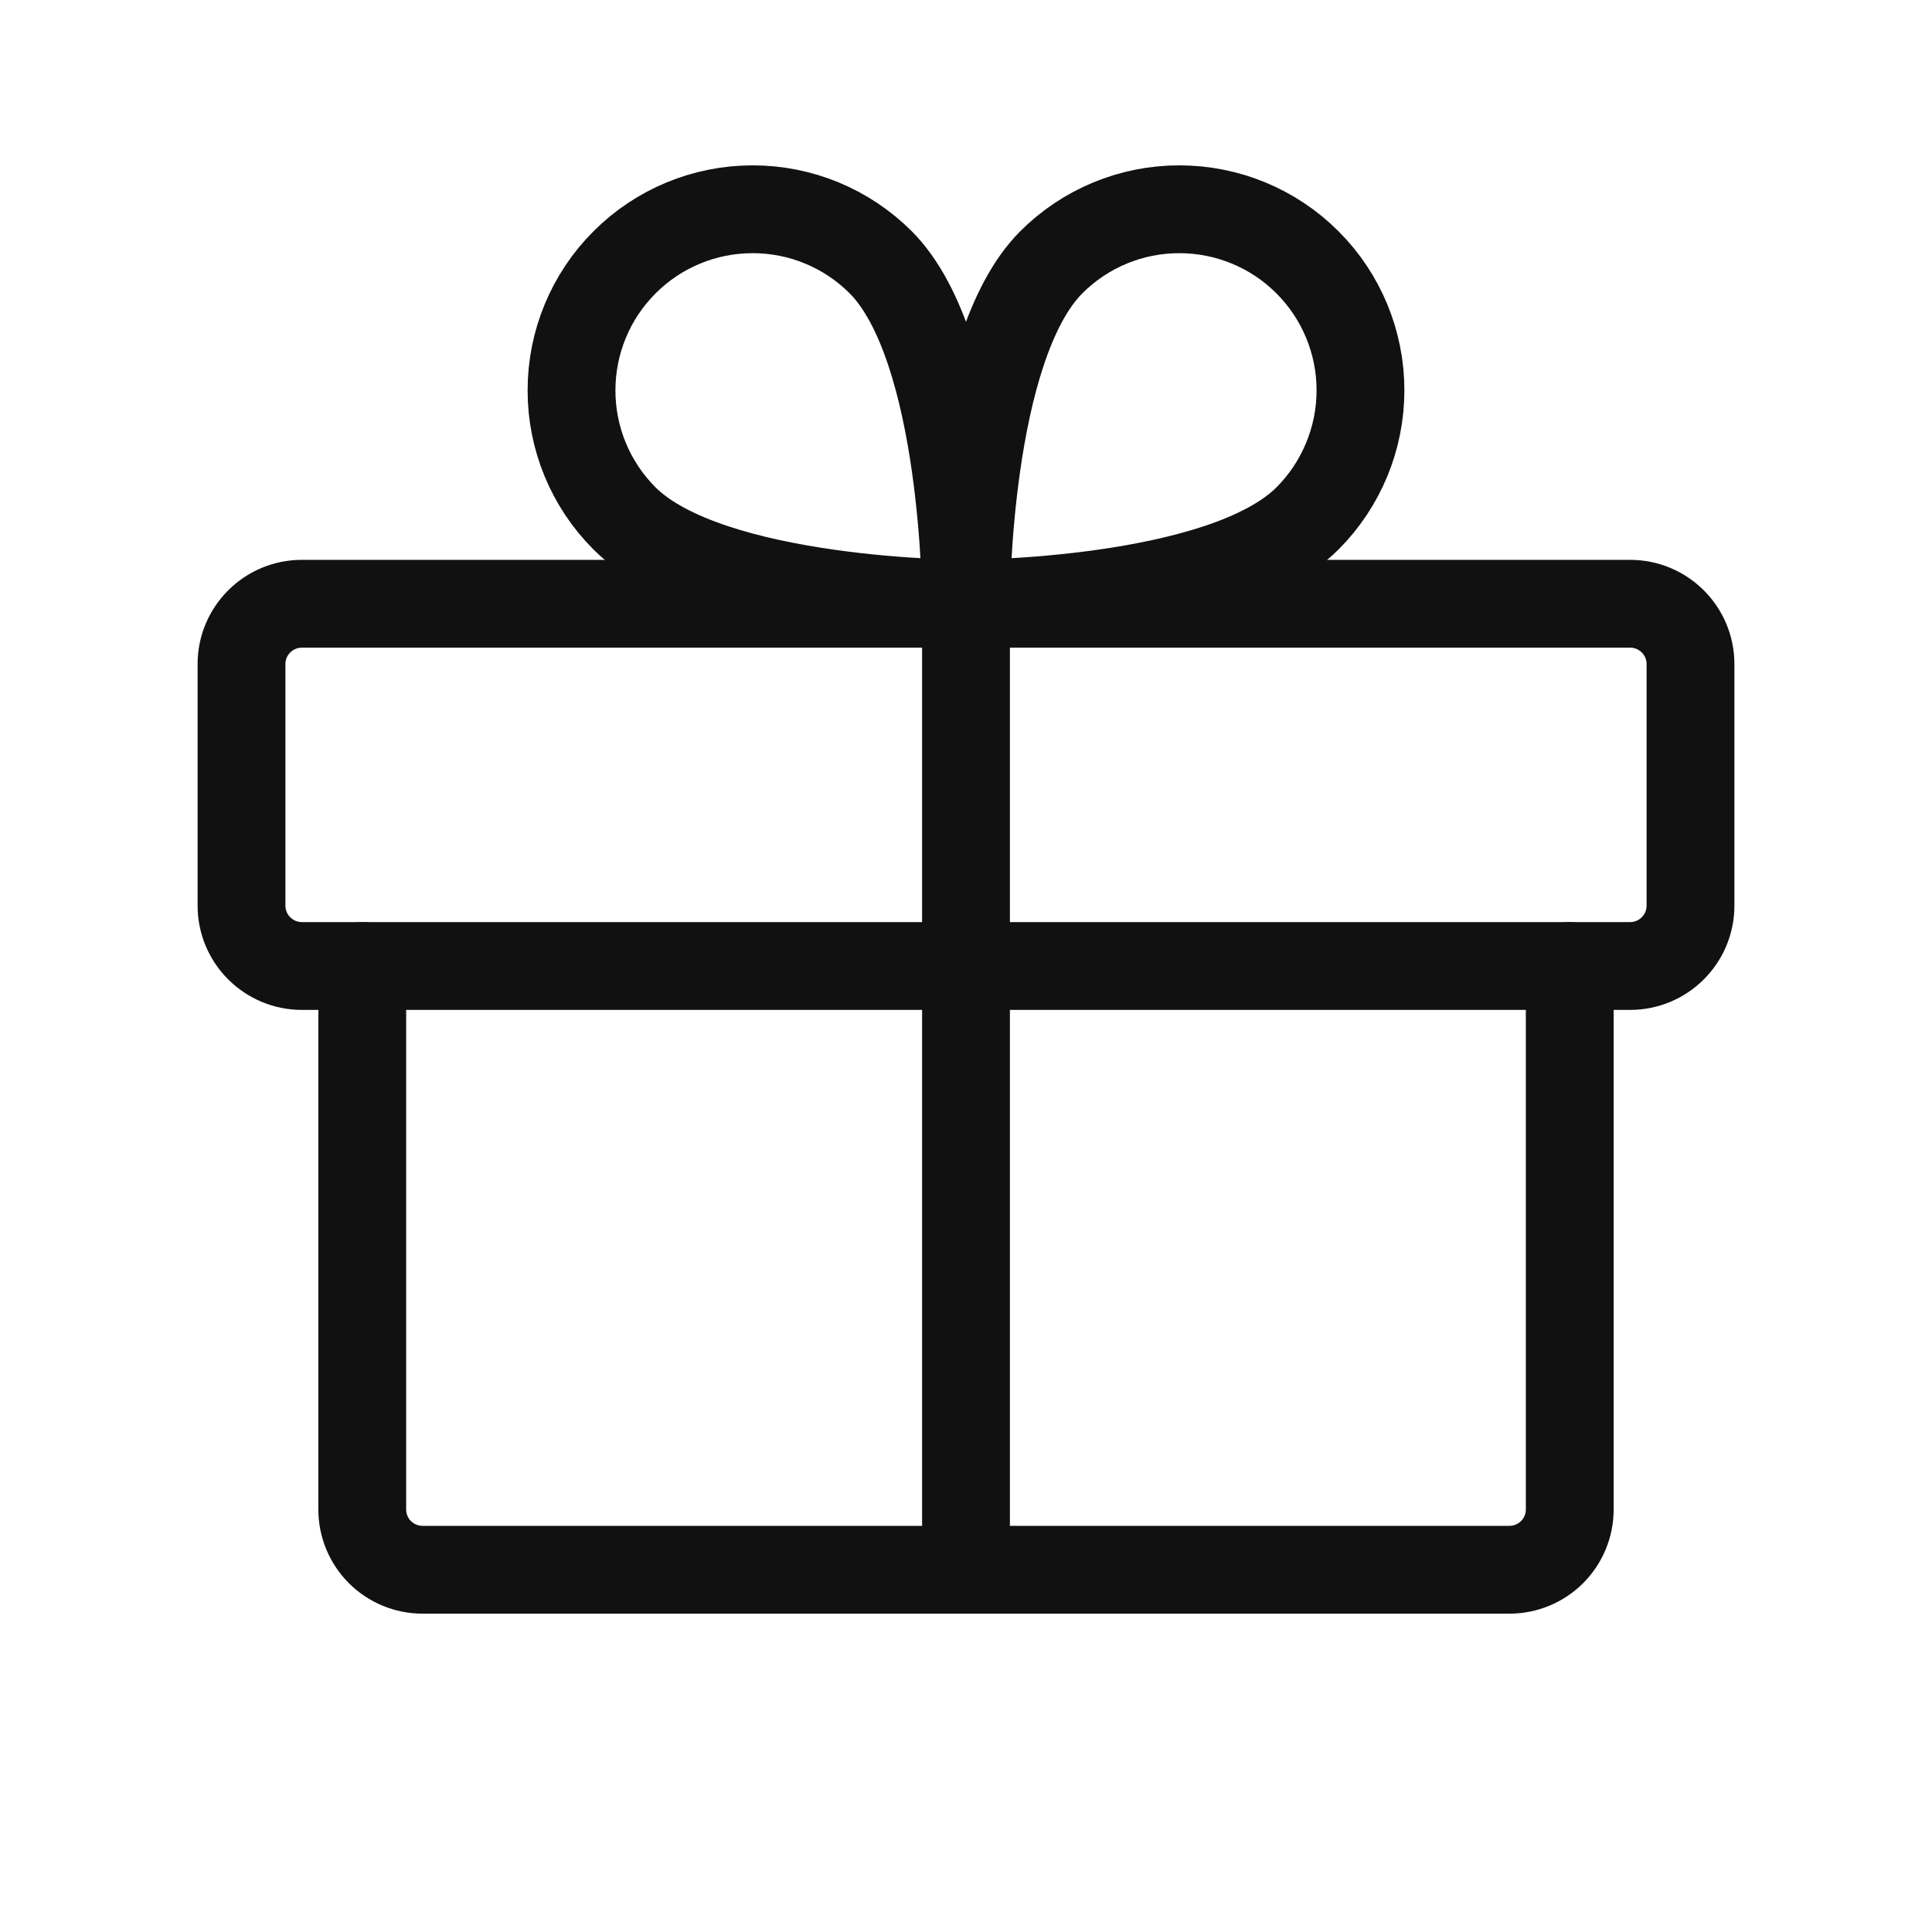
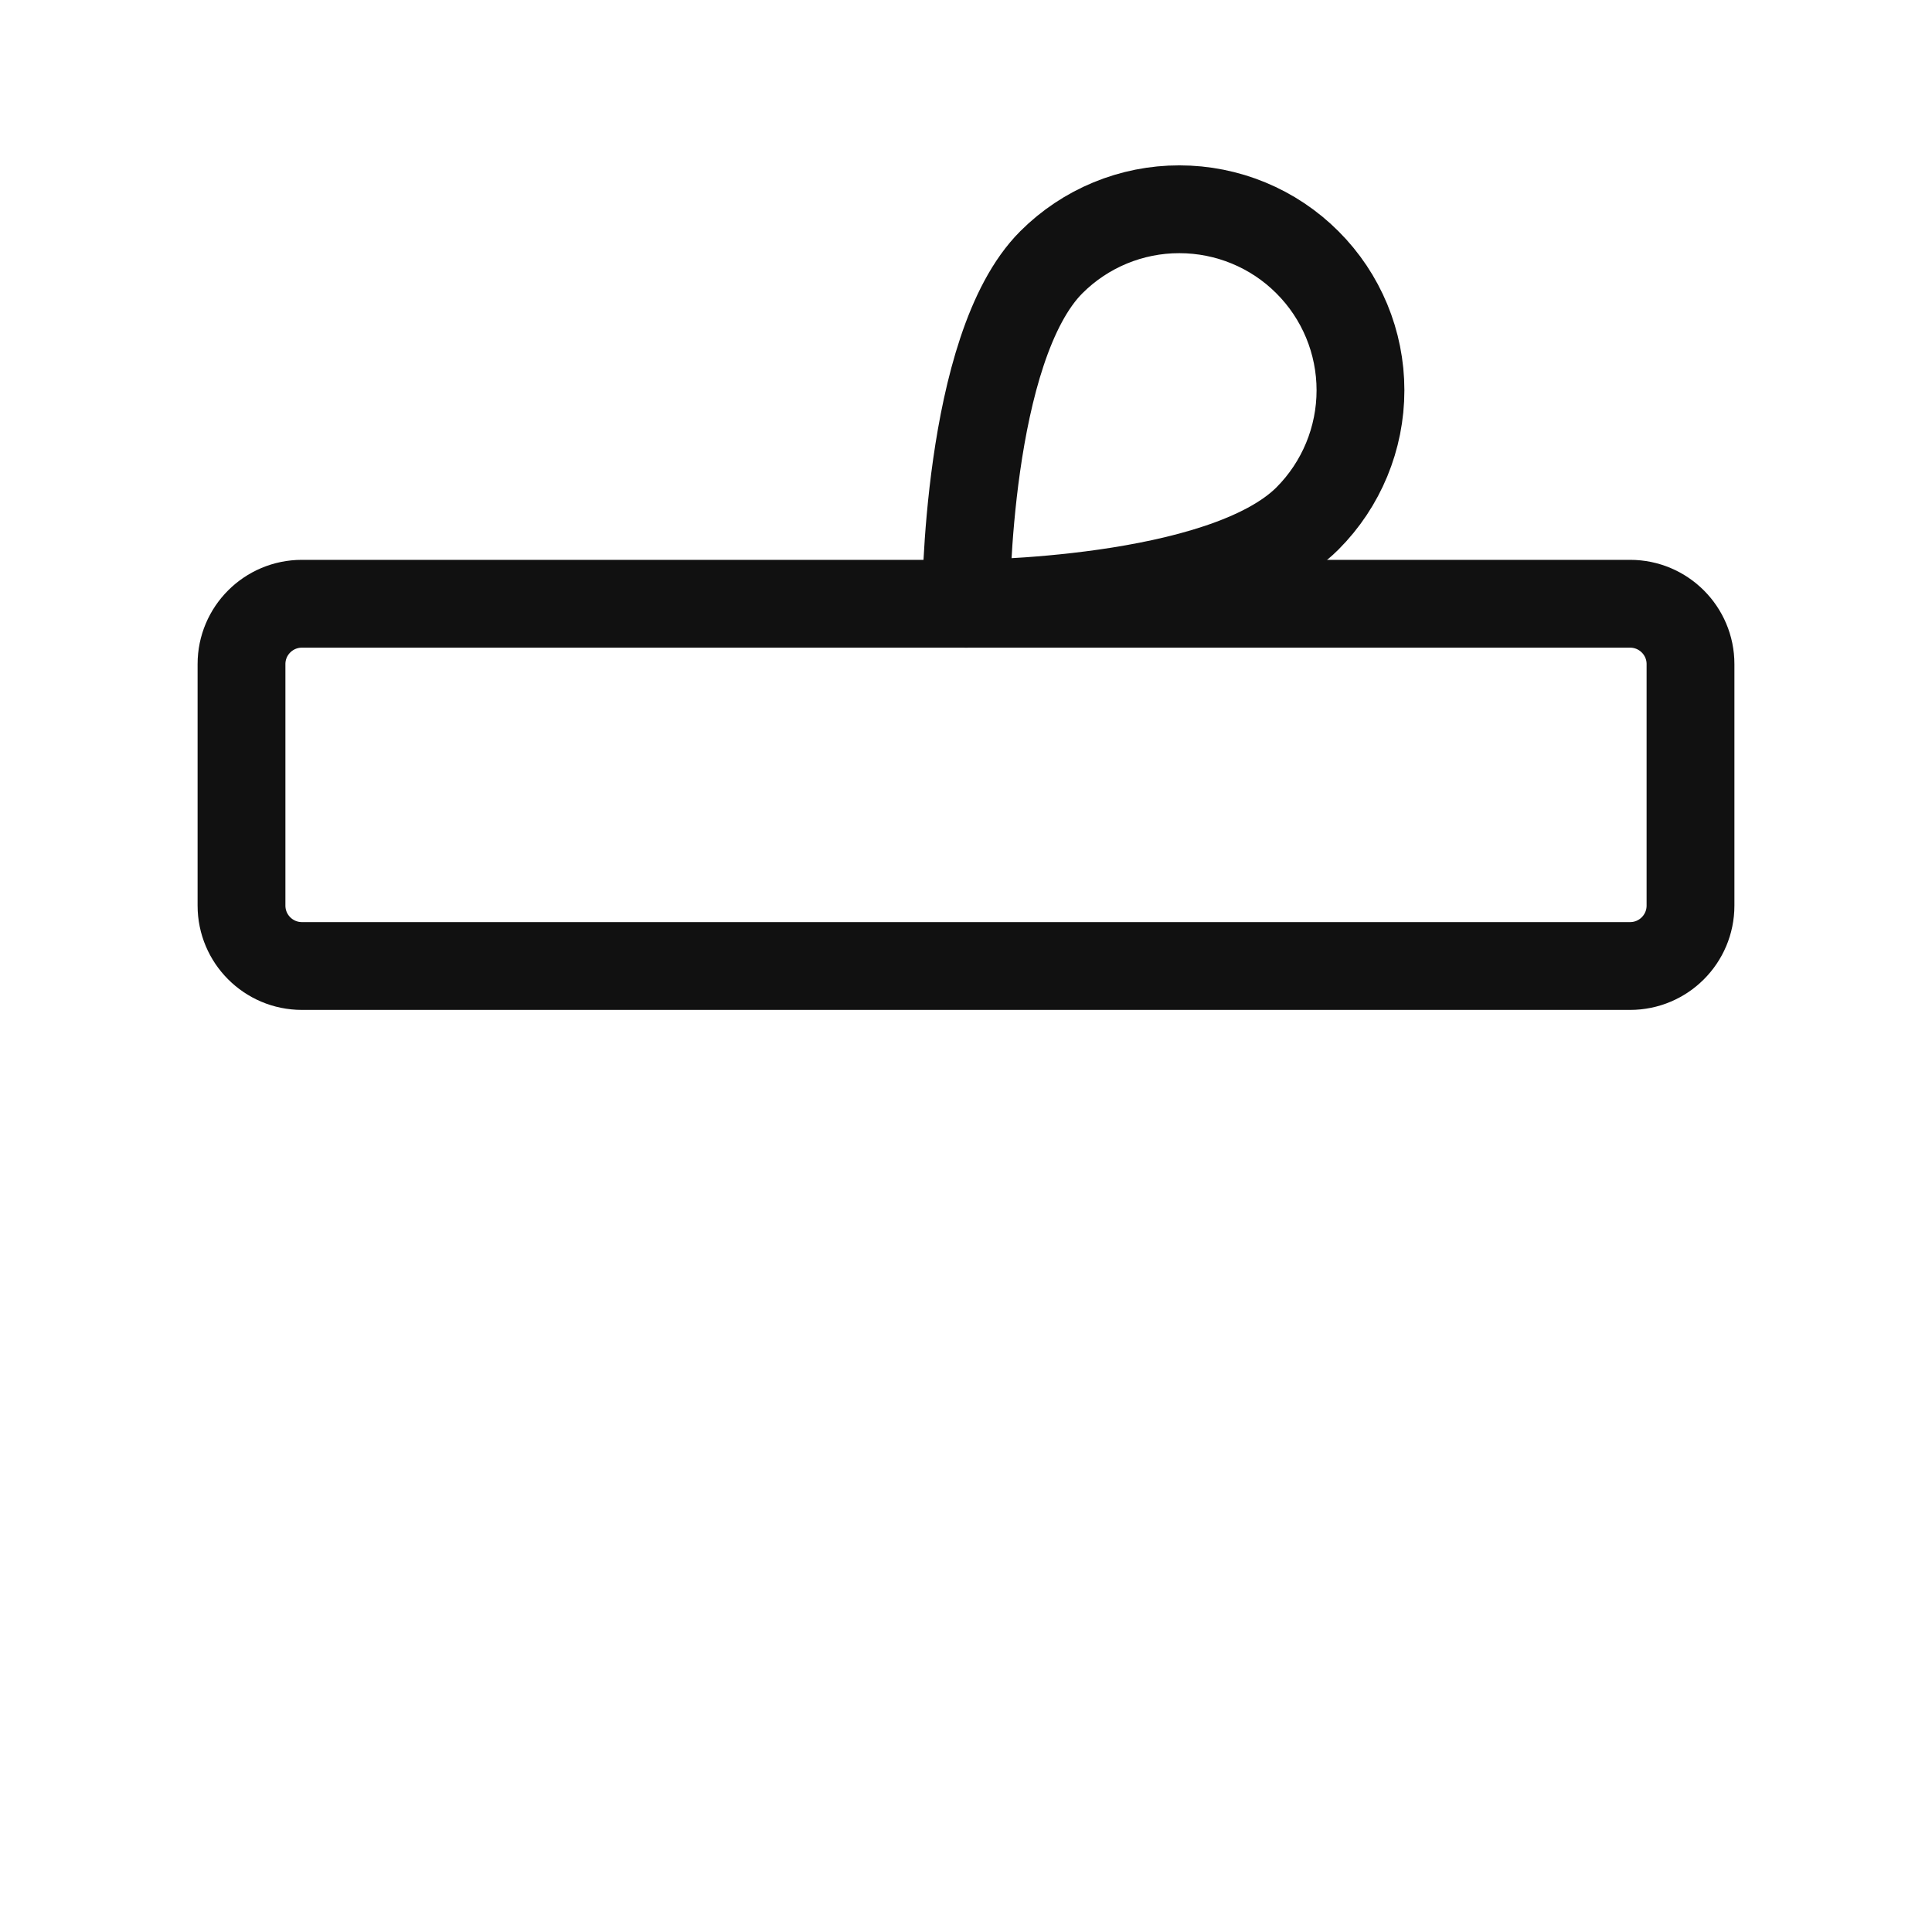
<svg xmlns="http://www.w3.org/2000/svg" width="22" height="22" viewBox="0 0 22 22" fill="none">
  <path d="M18.562 6.875H3.438C3.058 6.875 2.75 7.183 2.75 7.562V10.312C2.75 10.692 3.058 11 3.438 11H18.562C18.942 11 19.25 10.692 19.25 10.312V7.562C19.25 7.183 18.942 6.875 18.562 6.875Z" stroke="#111111" stroke-linecap="round" stroke-linejoin="round" />
-   <path d="M17.875 11V17.188C17.875 17.37 17.803 17.545 17.674 17.674C17.545 17.803 17.37 17.875 17.188 17.875H4.812C4.63 17.875 4.455 17.803 4.326 17.674C4.197 17.545 4.125 17.37 4.125 17.188V11" stroke="#111111" stroke-linecap="round" stroke-linejoin="round" />
-   <path d="M11 6.875V17.875" stroke="#111111" stroke-linecap="round" stroke-linejoin="round" />
  <path d="M14.889 5.903C13.917 6.875 11 6.875 11 6.875C11 6.875 11 3.958 11.972 2.986C12.359 2.599 12.884 2.382 13.43 2.383C13.977 2.383 14.502 2.6 14.888 2.987C15.275 3.373 15.492 3.898 15.492 4.444C15.492 4.991 15.275 5.516 14.889 5.903V5.903Z" stroke="#111111" stroke-linecap="round" stroke-linejoin="round" />
-   <path d="M7.111 5.903C8.083 6.875 11 6.875 11 6.875C11 6.875 11 3.958 10.028 2.986C9.641 2.599 9.116 2.382 8.569 2.383C8.023 2.383 7.498 2.6 7.112 2.987C6.725 3.373 6.508 3.898 6.508 4.444C6.507 4.991 6.724 5.516 7.111 5.903V5.903Z" stroke="#111111" stroke-linecap="round" stroke-linejoin="round" />
</svg>